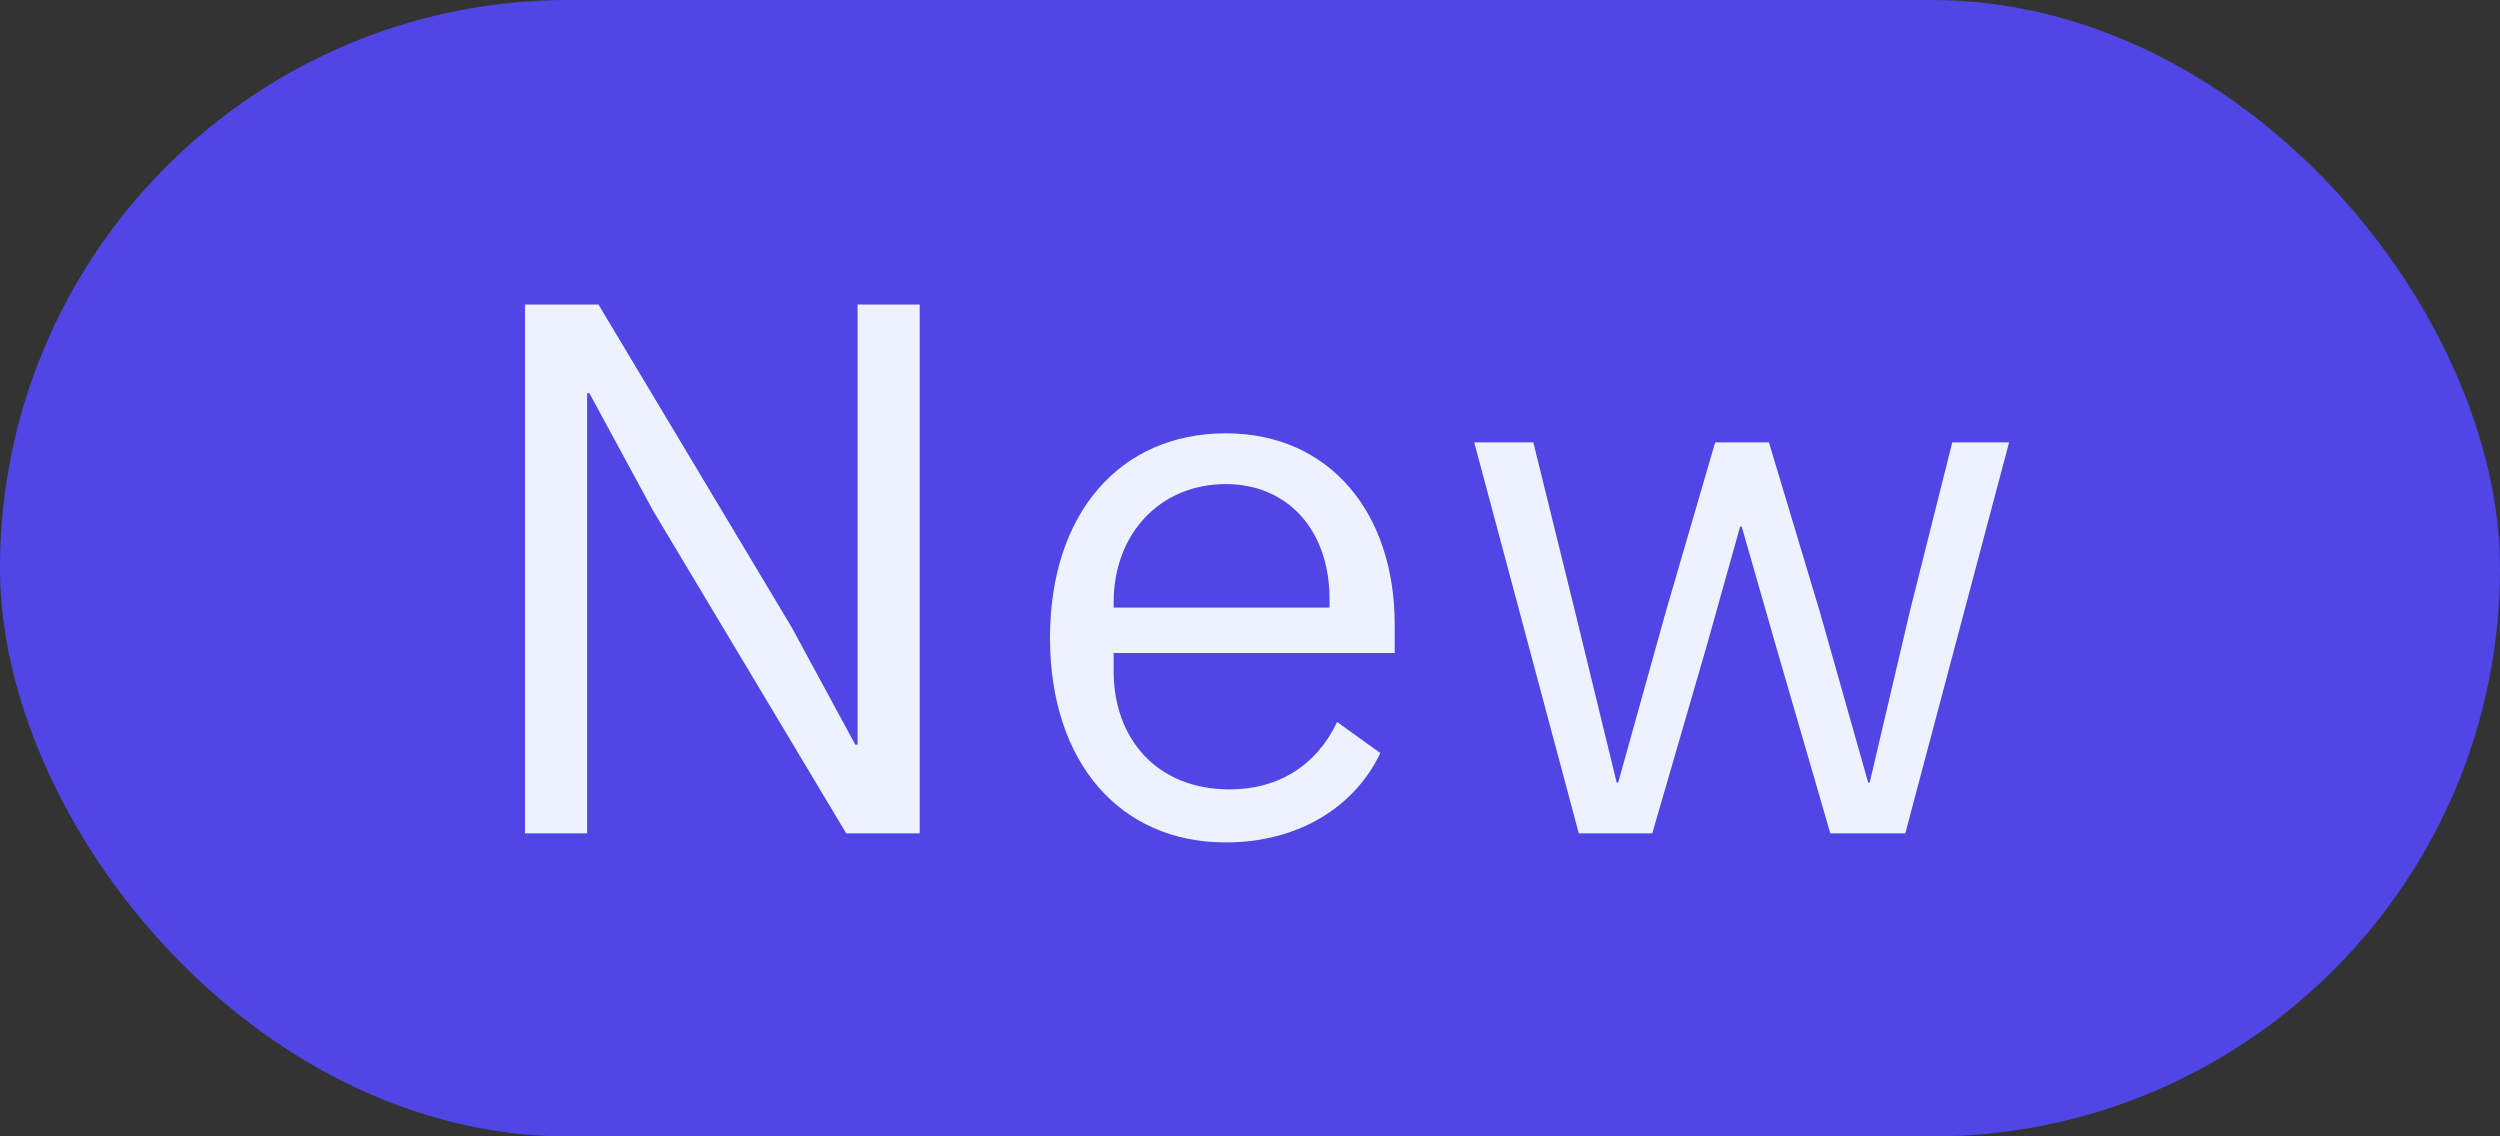
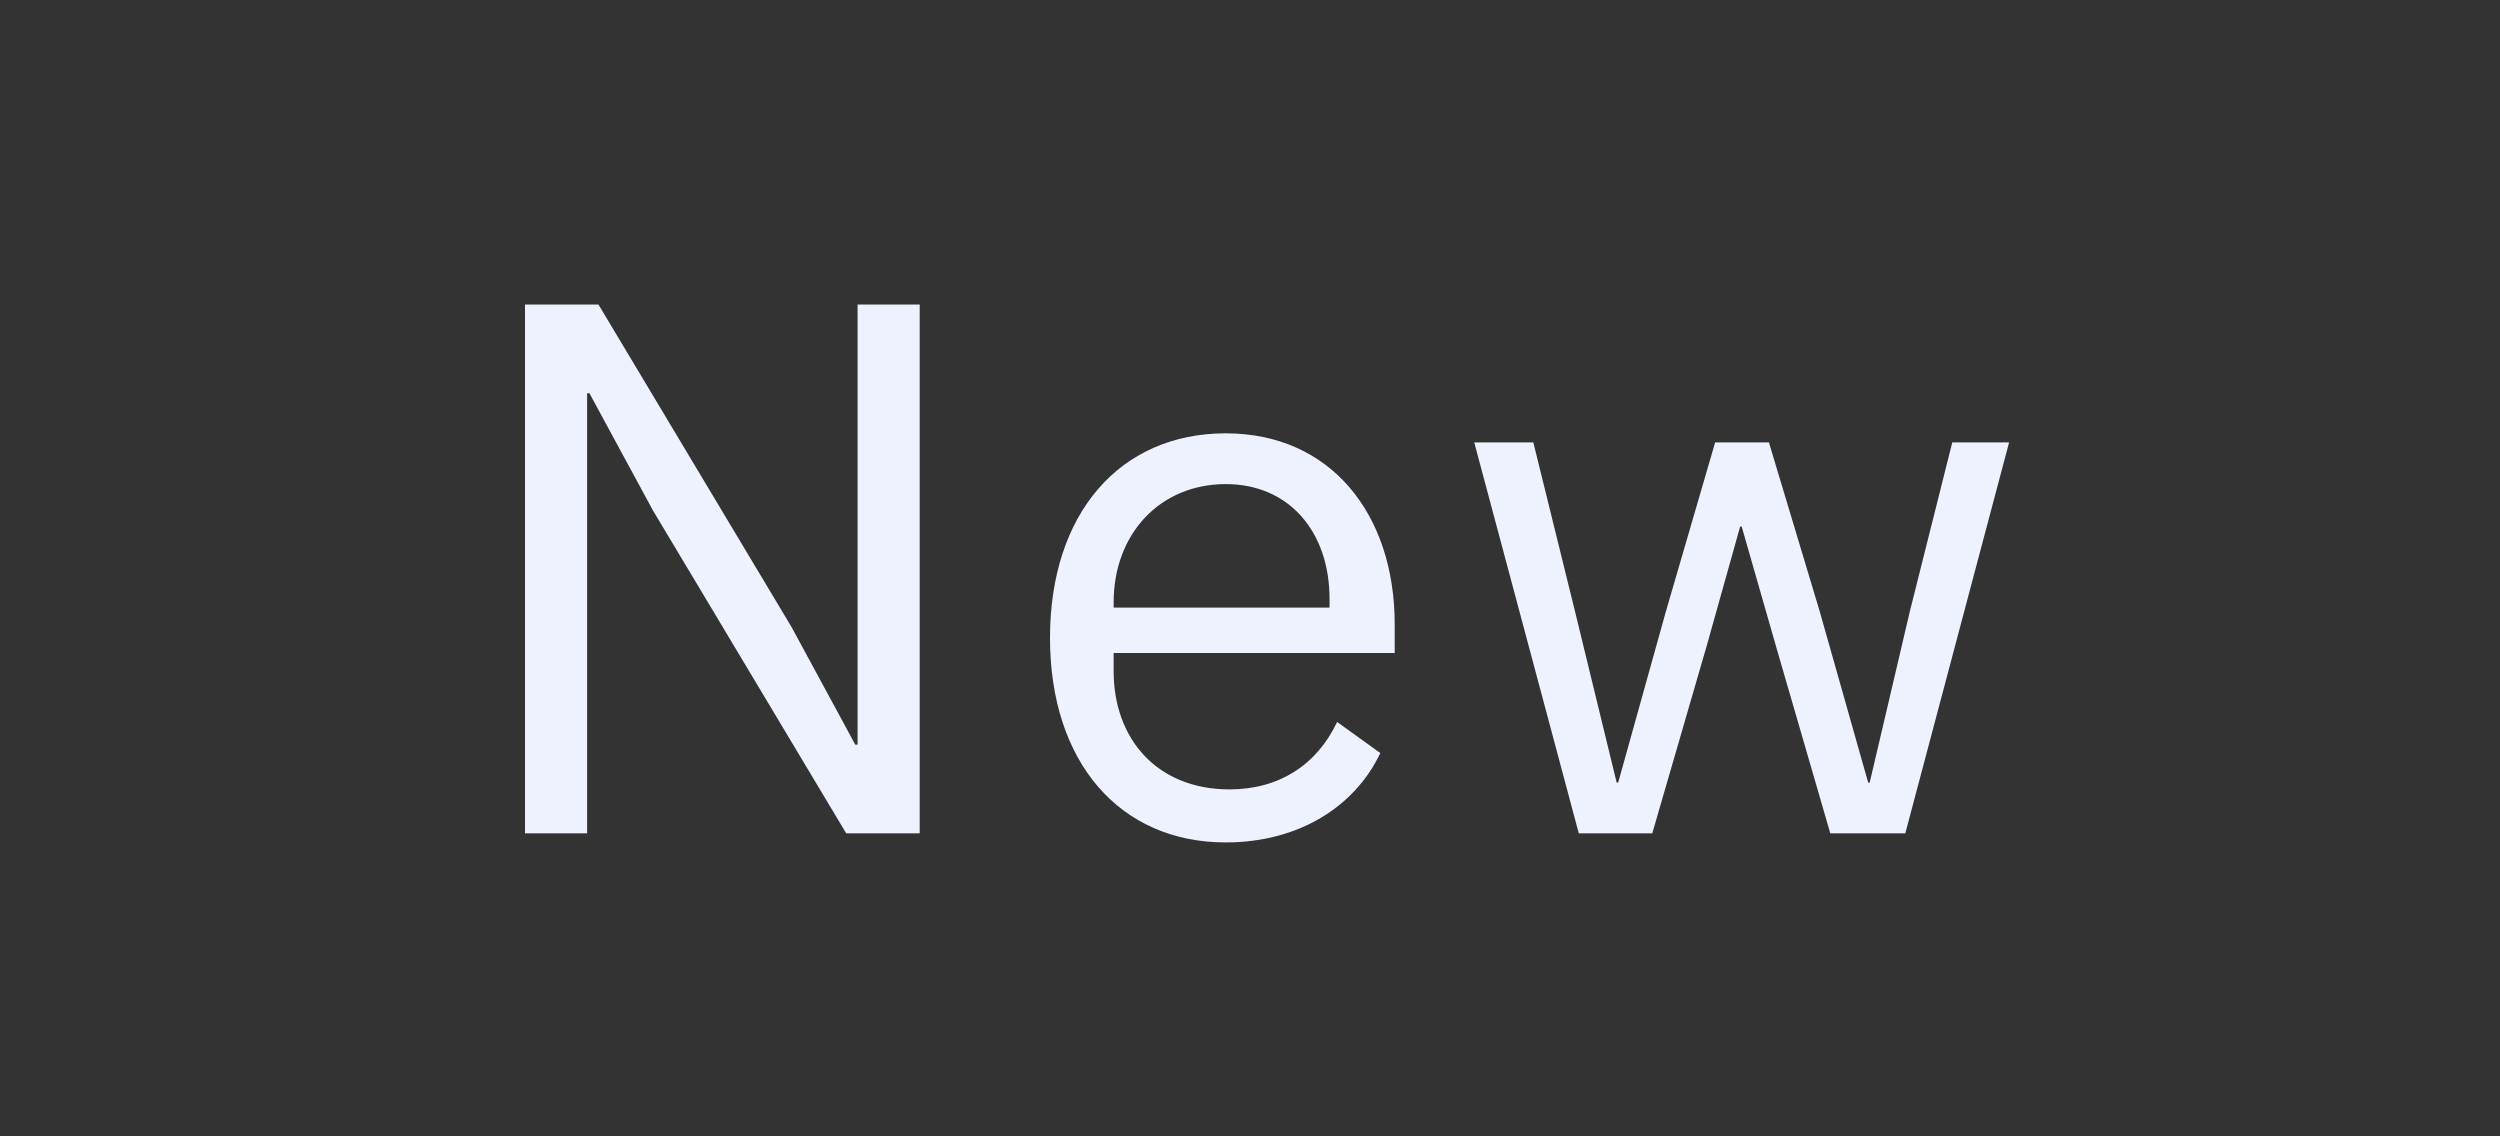
<svg xmlns="http://www.w3.org/2000/svg" width="33" height="15" viewBox="0 0 33 15" fill="none">
  <rect x="0" y="0" width="33" height="15" fill="#333333" stroke="none" />
-   <rect width="33" height="15.001" rx="7.5" fill="#4F46E5" />
  <path d="M11.17 11L8.62 6.74L7.78 5.19H7.75V11H6.93V4.02H7.9L10.45 8.28L11.29 9.83H11.32V4.02H12.14V11H11.17ZM16.18 11.12C14.78 11.12 13.86 10.06 13.86 8.42C13.86 6.78 14.78 5.72 16.18 5.72C17.56 5.72 18.41 6.78 18.41 8.24V8.62H14.7V8.86C14.7 9.75 15.27 10.42 16.23 10.42C16.88 10.42 17.38 10.1 17.65 9.53L18.22 9.94C17.89 10.64 17.15 11.12 16.18 11.12ZM16.18 6.39C15.31 6.39 14.7 7.05 14.7 7.95V8.02H17.55V7.91C17.55 7 17 6.39 16.18 6.39ZM20.84 11L19.46 5.84H20.24L20.79 8.07L21.34 10.33H21.36L21.99 8.07L22.64 5.84H23.35L24.02 8.07L24.66 10.33H24.68L25.21 8.07L25.77 5.84H26.52L25.15 11H24.16L23.44 8.52L22.99 6.95H22.97L22.53 8.52L21.81 11H20.84Z" fill="#EEF2FF" />
</svg>